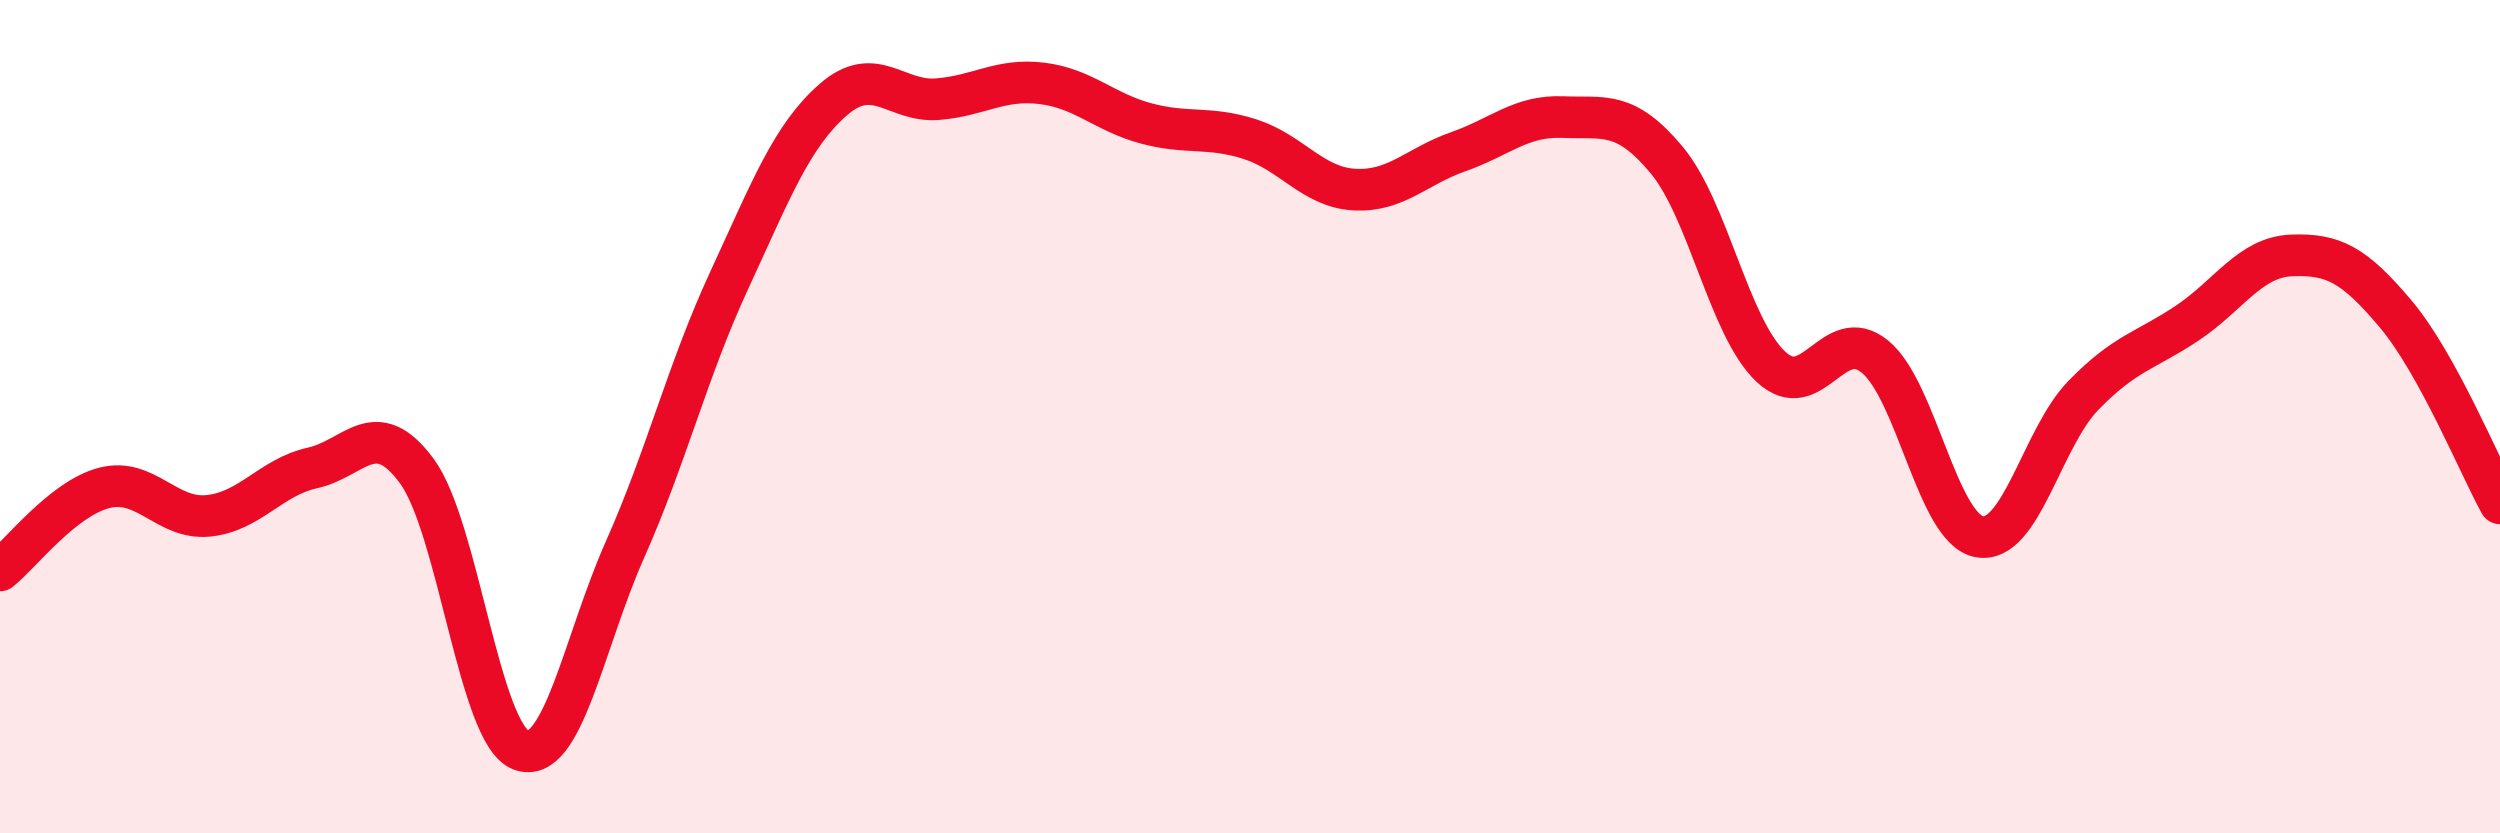
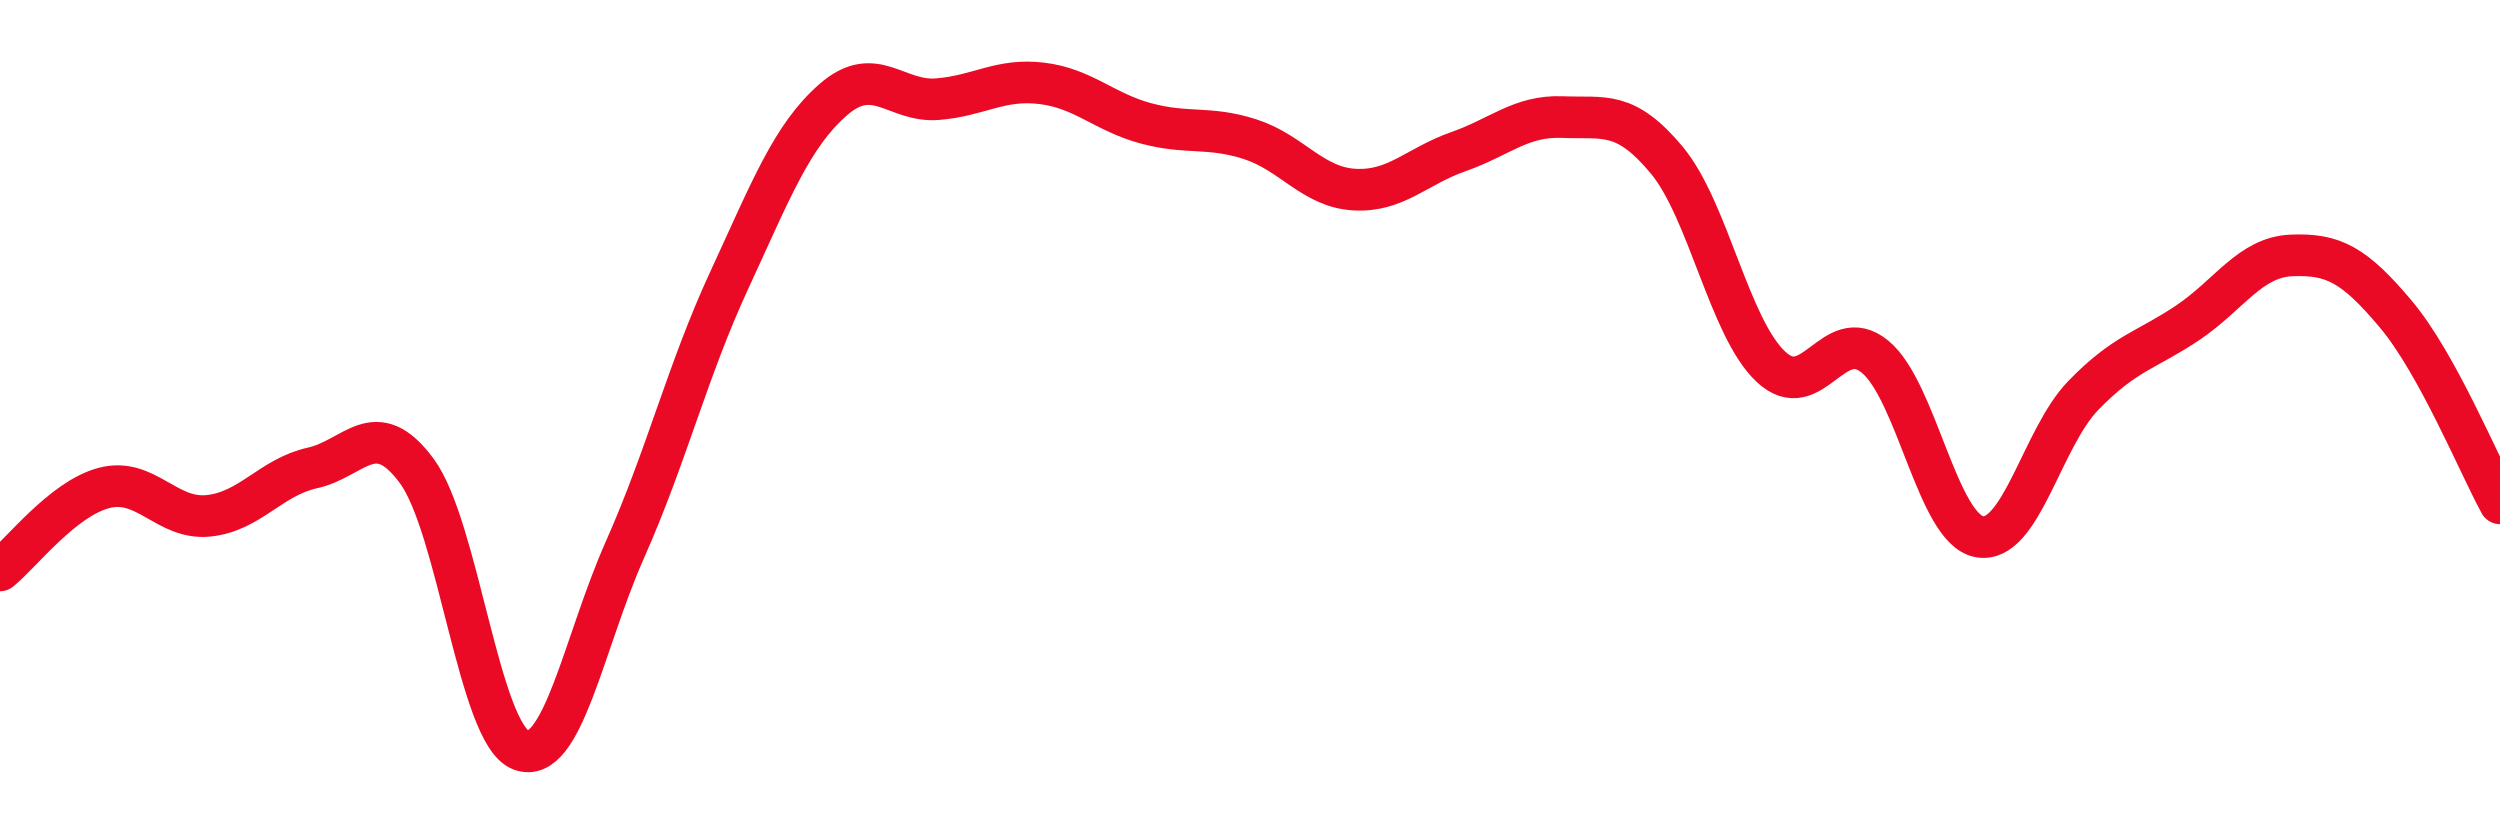
<svg xmlns="http://www.w3.org/2000/svg" width="60" height="20" viewBox="0 0 60 20">
-   <path d="M 0,13.69 C 0.5,13.29 1.5,11.97 2.5,11.71 C 3.5,11.45 4,12.48 5,12.38 C 6,12.28 6.5,11.45 7.5,11.23 C 8.5,11.01 9,9.95 10,11.3 C 11,12.65 11.5,17.62 12.5,18 C 13.5,18.38 14,15.44 15,13.19 C 16,10.94 16.5,8.89 17.5,6.73 C 18.5,4.57 19,3.26 20,2.39 C 21,1.52 21.5,2.46 22.5,2.38 C 23.5,2.3 24,1.88 25,2 C 26,2.12 26.5,2.69 27.5,2.96 C 28.5,3.23 29,3.02 30,3.34 C 31,3.66 31.5,4.49 32.5,4.55 C 33.5,4.61 34,3.99 35,3.64 C 36,3.29 36.5,2.77 37.5,2.81 C 38.5,2.85 39,2.64 40,3.84 C 41,5.04 41.5,7.86 42.5,8.8 C 43.5,9.74 44,7.74 45,8.56 C 46,9.38 46.5,12.69 47.5,12.88 C 48.5,13.07 49,10.52 50,9.49 C 51,8.46 51.5,8.42 52.5,7.75 C 53.5,7.08 54,6.17 55,6.13 C 56,6.09 56.5,6.35 57.5,7.54 C 58.5,8.73 59.5,11.17 60,12.08L60 20L0 20Z" fill="#EB0A25" opacity="0.1" stroke-linecap="round" stroke-linejoin="round" />
  <path d="M 0,13.69 C 0.5,13.29 1.5,11.97 2.5,11.71 C 3.5,11.45 4,12.48 5,12.38 C 6,12.28 6.5,11.45 7.5,11.23 C 8.5,11.01 9,9.95 10,11.3 C 11,12.65 11.5,17.62 12.5,18 C 13.5,18.38 14,15.44 15,13.19 C 16,10.94 16.5,8.89 17.5,6.73 C 18.5,4.57 19,3.26 20,2.39 C 21,1.52 21.5,2.46 22.5,2.38 C 23.5,2.3 24,1.88 25,2 C 26,2.12 26.5,2.69 27.5,2.96 C 28.5,3.23 29,3.02 30,3.34 C 31,3.66 31.5,4.49 32.5,4.55 C 33.5,4.61 34,3.99 35,3.64 C 36,3.29 36.5,2.77 37.5,2.81 C 38.5,2.85 39,2.64 40,3.84 C 41,5.04 41.5,7.86 42.5,8.8 C 43.5,9.74 44,7.74 45,8.56 C 46,9.38 46.5,12.69 47.5,12.88 C 48.5,13.07 49,10.52 50,9.49 C 51,8.46 51.5,8.42 52.5,7.75 C 53.5,7.08 54,6.17 55,6.13 C 56,6.09 56.5,6.35 57.5,7.54 C 58.5,8.73 59.5,11.17 60,12.08" stroke="#EB0A25" stroke-width="1" fill="none" stroke-linecap="round" stroke-linejoin="round" />
</svg>